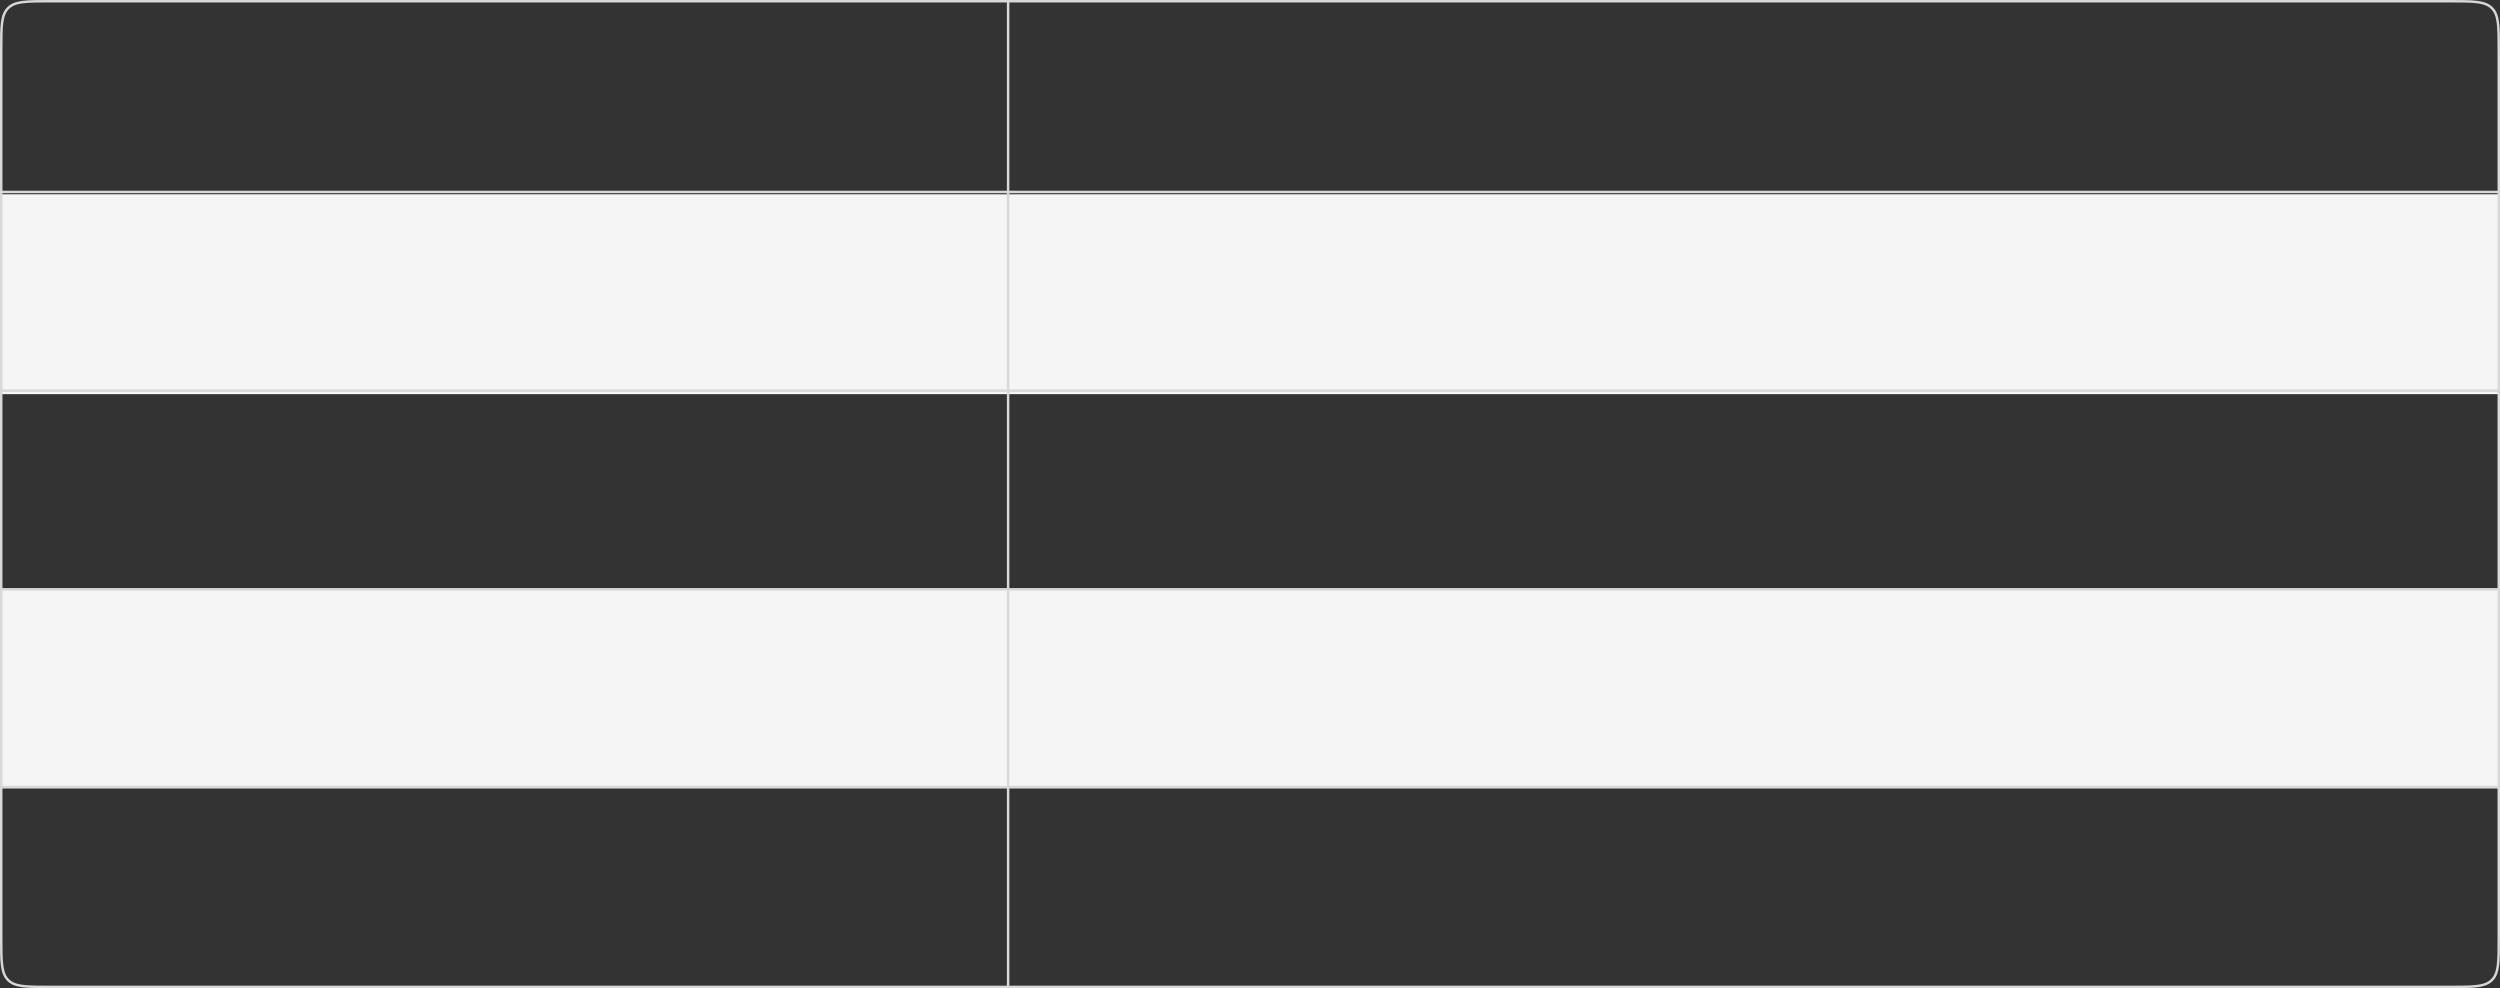
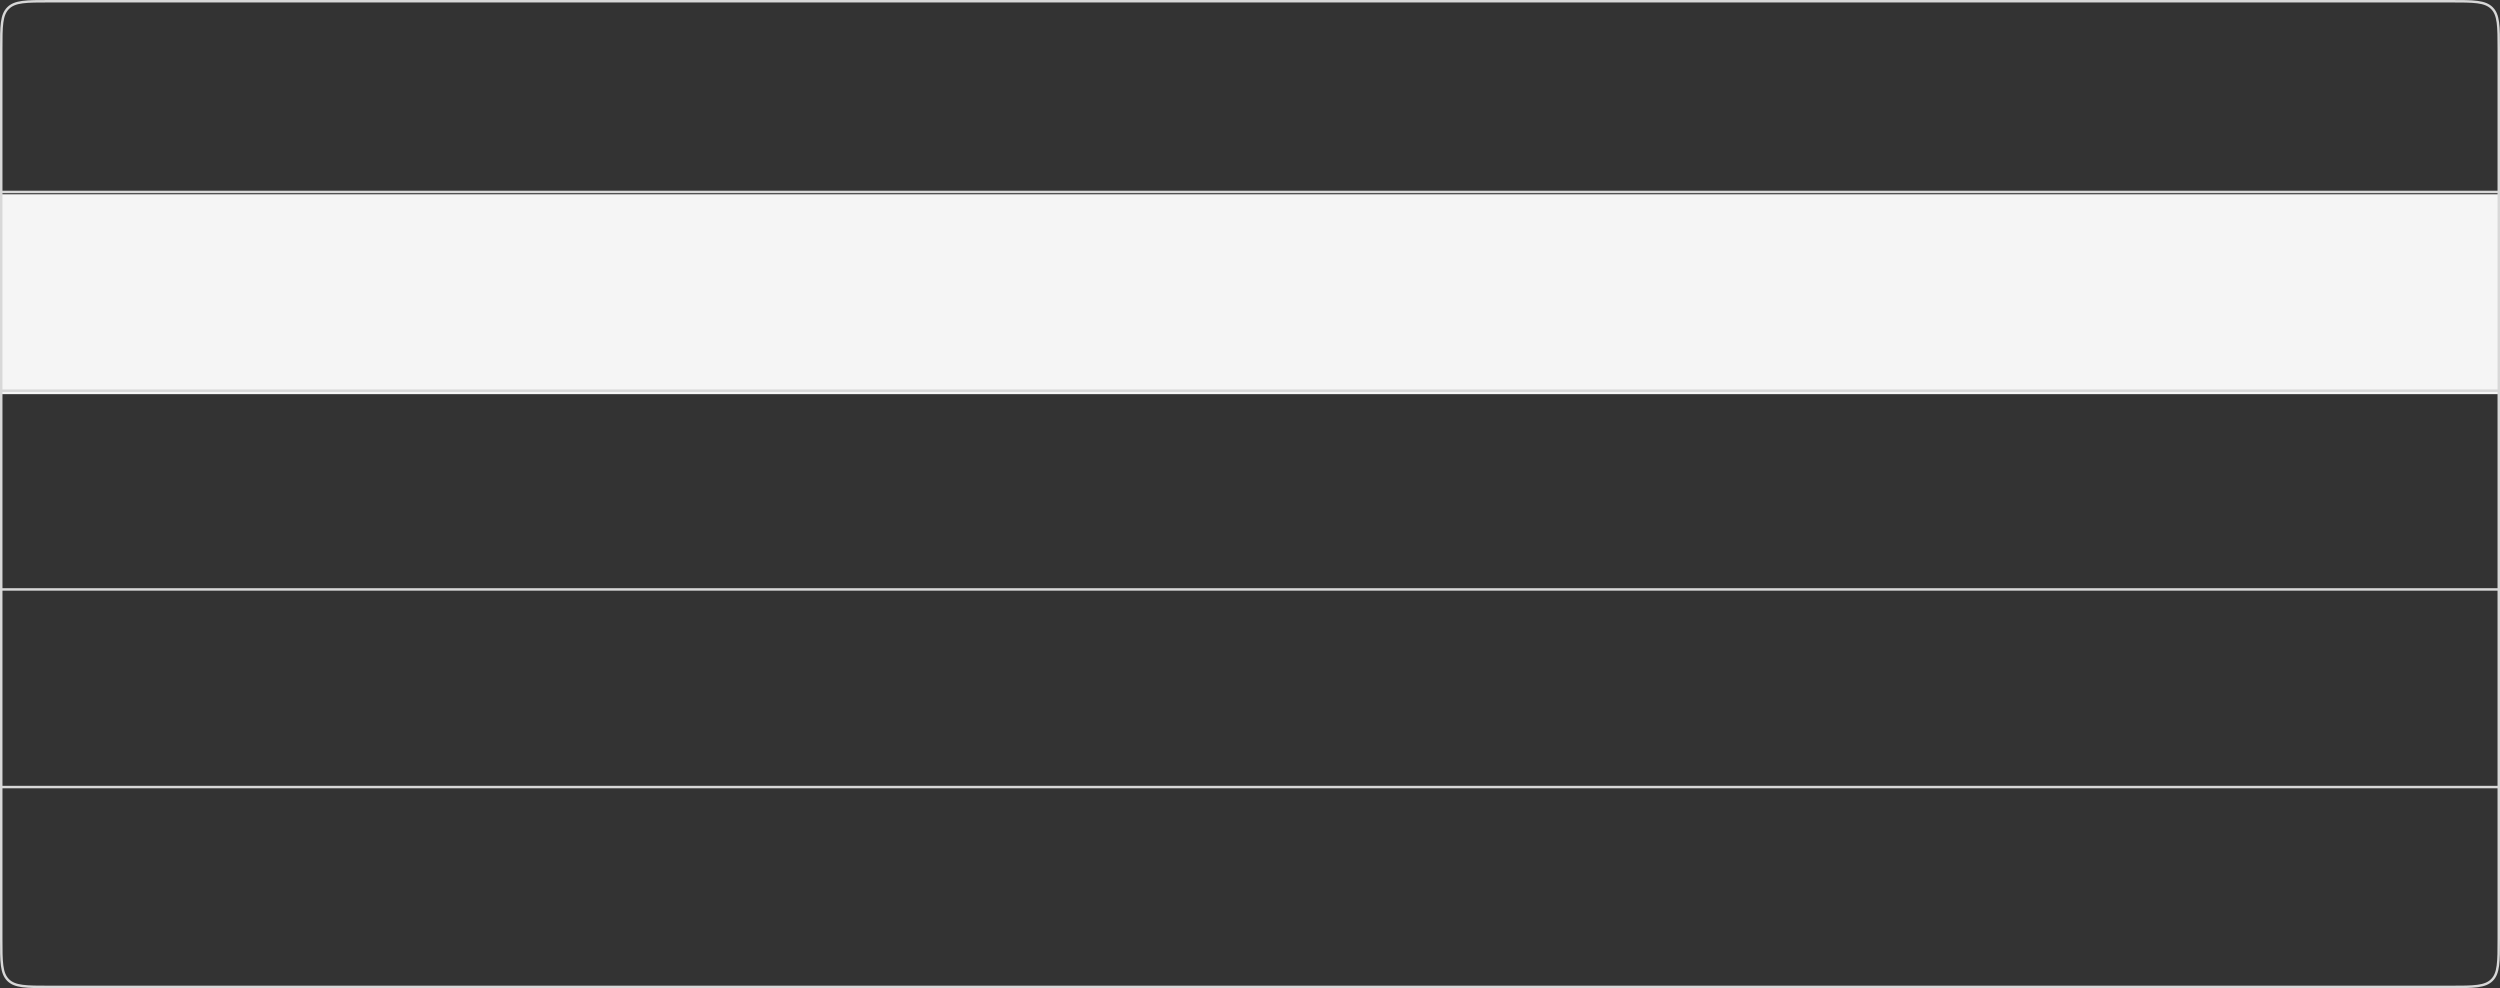
<svg xmlns="http://www.w3.org/2000/svg" width="506" height="200" viewBox="0 0 506 200" fill="none">
  <rect x="0" y="0" width="506" height="200" fill="#333333" stroke="none" />
-   <path d="M0 39.326H506V79.775H0V39.326Z" fill="#F5F5F5" />
-   <path d="M0 119.101H506V159.551H0V119.101Z" fill="#F5F5F5" />
+   <path d="M0 39.326H506V79.775H0V39.326" fill="#F5F5F5" />
  <line x1="1.84157e-08" y1="38.851" x2="506" y2="38.851" stroke="#D8D8D8" stroke-width="0.5" />
  <line x1="1.84157e-08" y1="79.076" x2="506" y2="79.076" stroke="#D8D8D8" stroke-width="0.5" />
  <line x1="1.84157e-08" y1="119.301" x2="506" y2="119.301" stroke="#D8D8D8" stroke-width="0.5" />
  <line x1="1.84157e-08" y1="159.301" x2="506" y2="159.301" stroke="#D8D8D8" stroke-width="0.5" />
-   <line x1="204.04" y1="9.43769e-09" x2="204.04" y2="200" stroke="#D8D8D8" stroke-width="0.5" />
  <path d="M10 0.25H496C498.364 0.25 500.112 0.251 501.453 0.431C502.787 0.61 503.681 0.963 504.359 1.641C505.037 2.319 505.39 3.213 505.569 4.547C505.749 5.888 505.75 7.636 505.75 10V190C505.75 192.364 505.749 194.112 505.569 195.453C505.39 196.787 505.037 197.681 504.359 198.359C503.681 199.037 502.787 199.39 501.453 199.569C500.112 199.749 498.364 199.75 496 199.75H10C7.636 199.75 5.888 199.749 4.547 199.569C3.213 199.39 2.319 199.037 1.641 198.359C0.963 197.681 0.61 196.787 0.431 195.453C0.251 194.112 0.25 192.364 0.25 190V10C0.25 7.636 0.251 5.888 0.431 4.547C0.61 3.213 0.963 2.319 1.641 1.641C2.319 0.963 3.213 0.61 4.547 0.431C5.888 0.251 7.636 0.25 10 0.25Z" stroke="#D8D8D8" stroke-width="0.5" />
</svg>